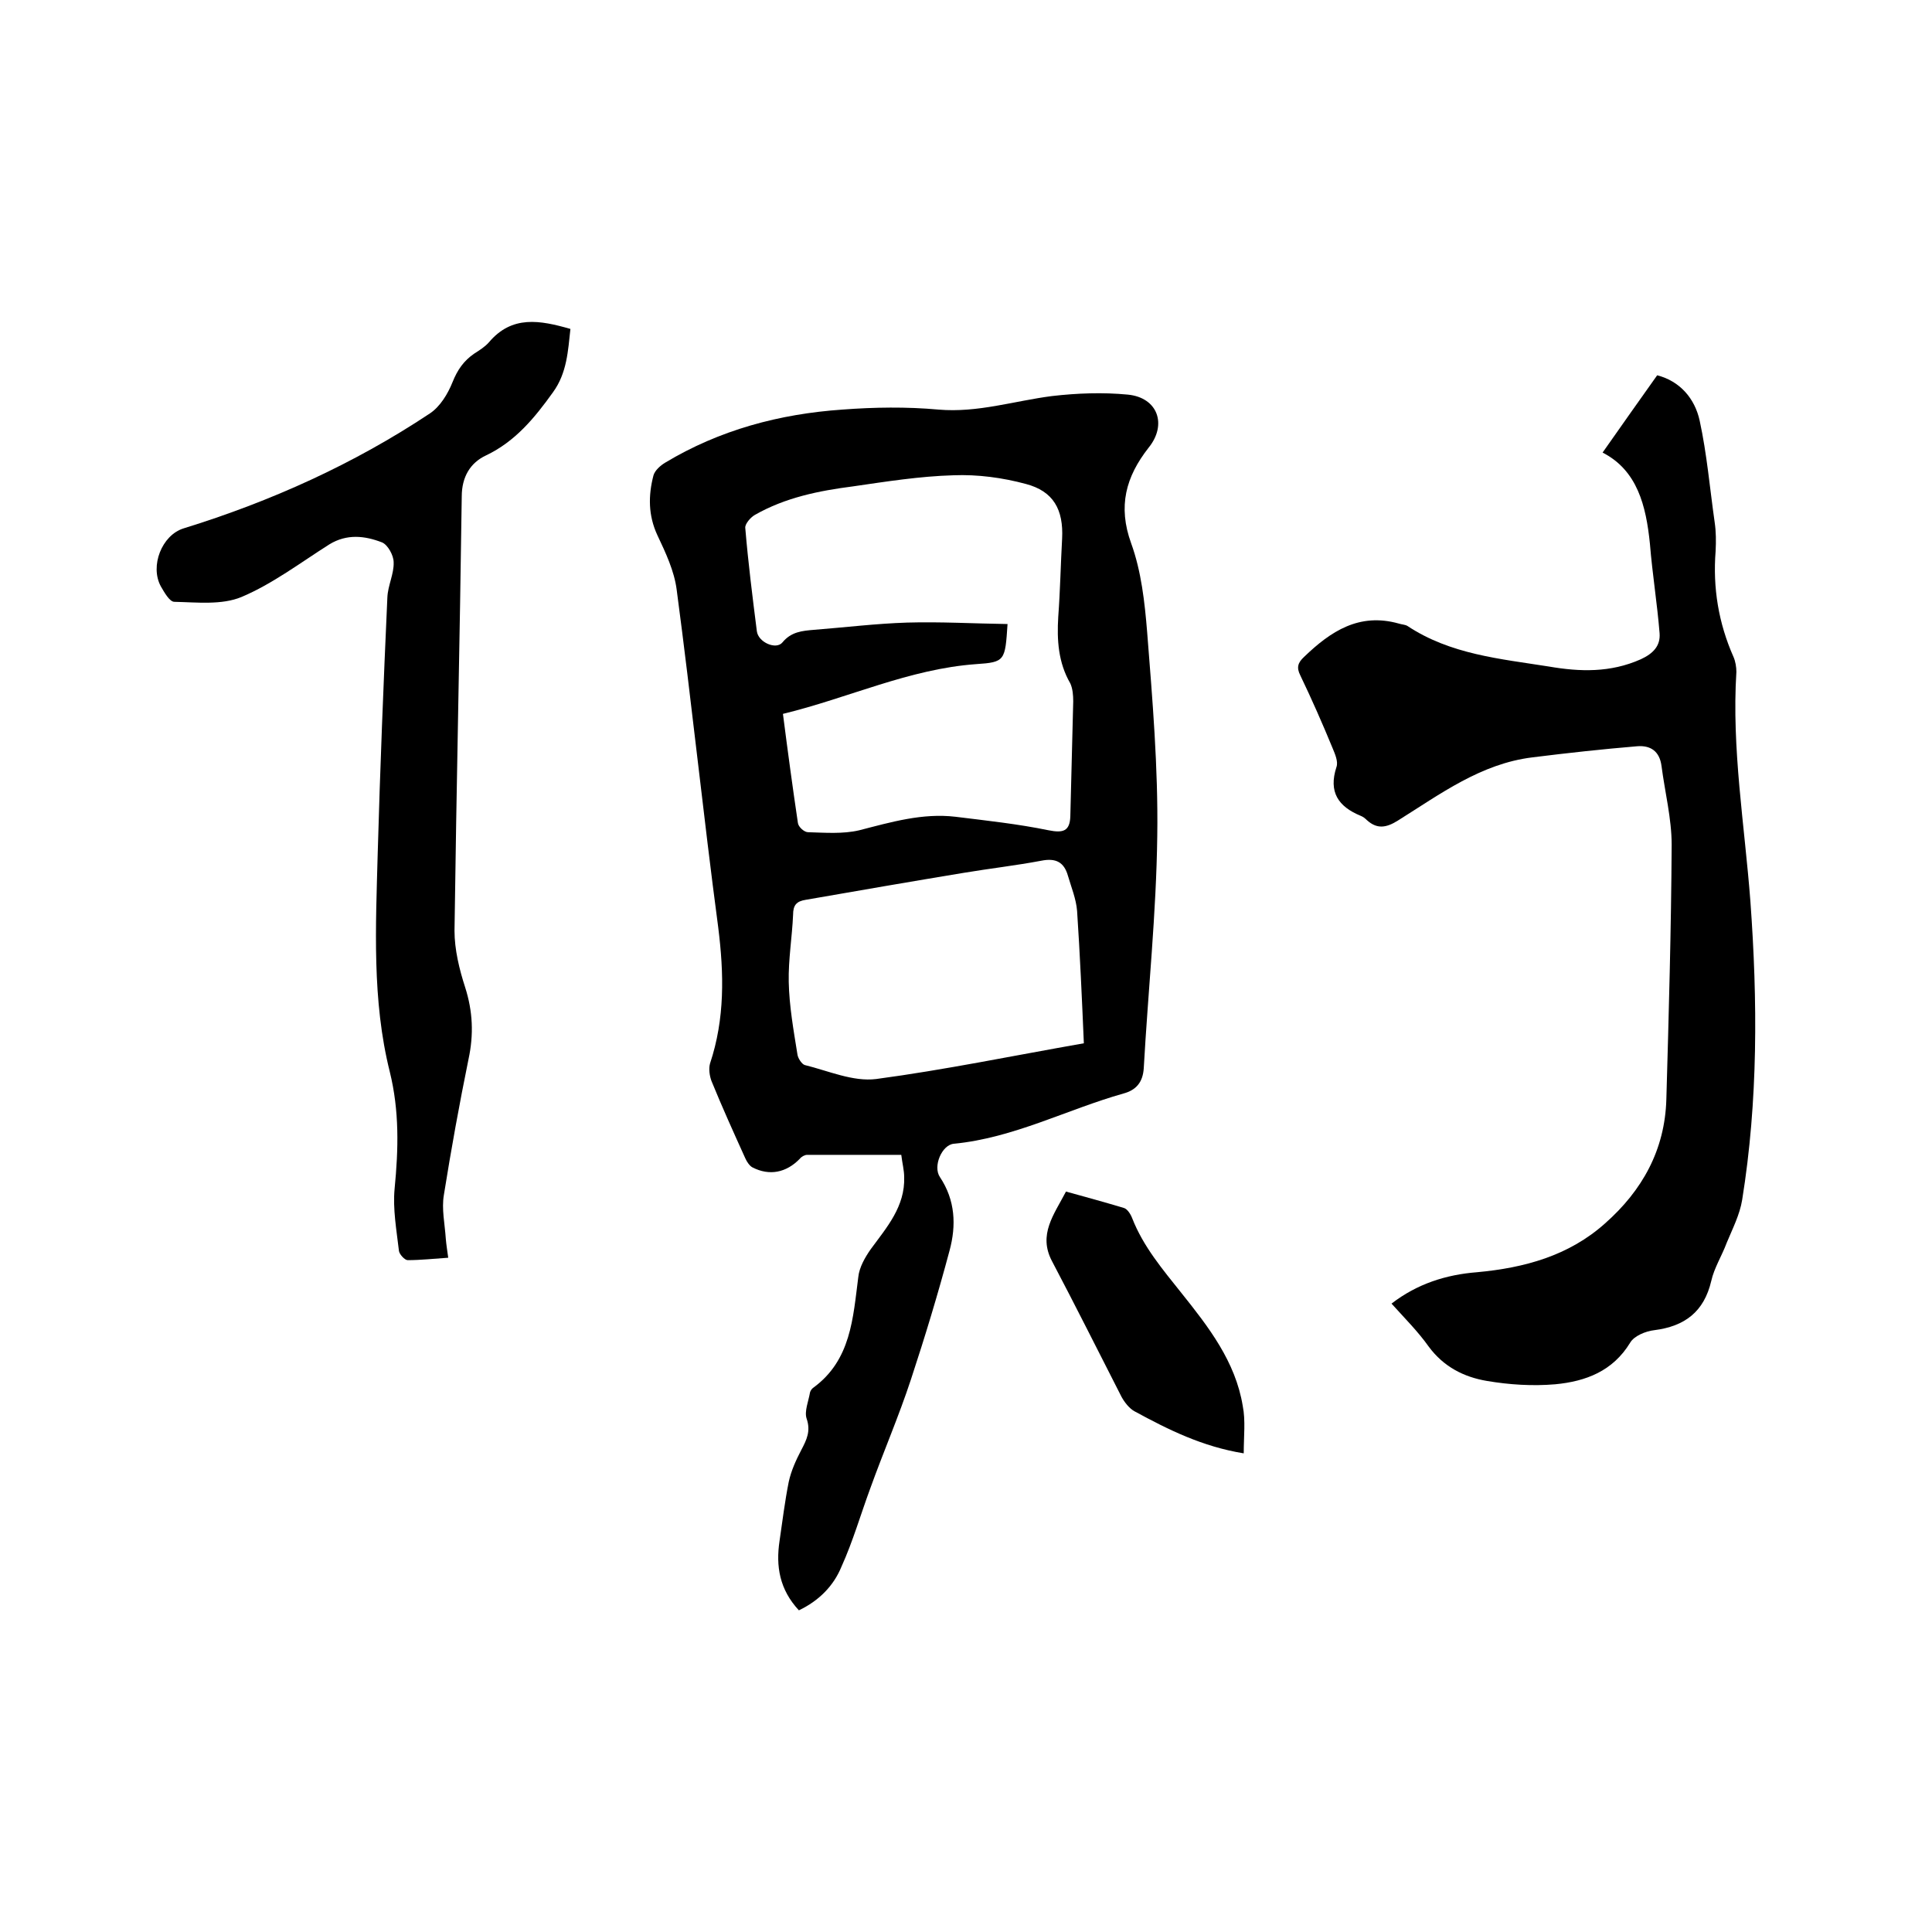
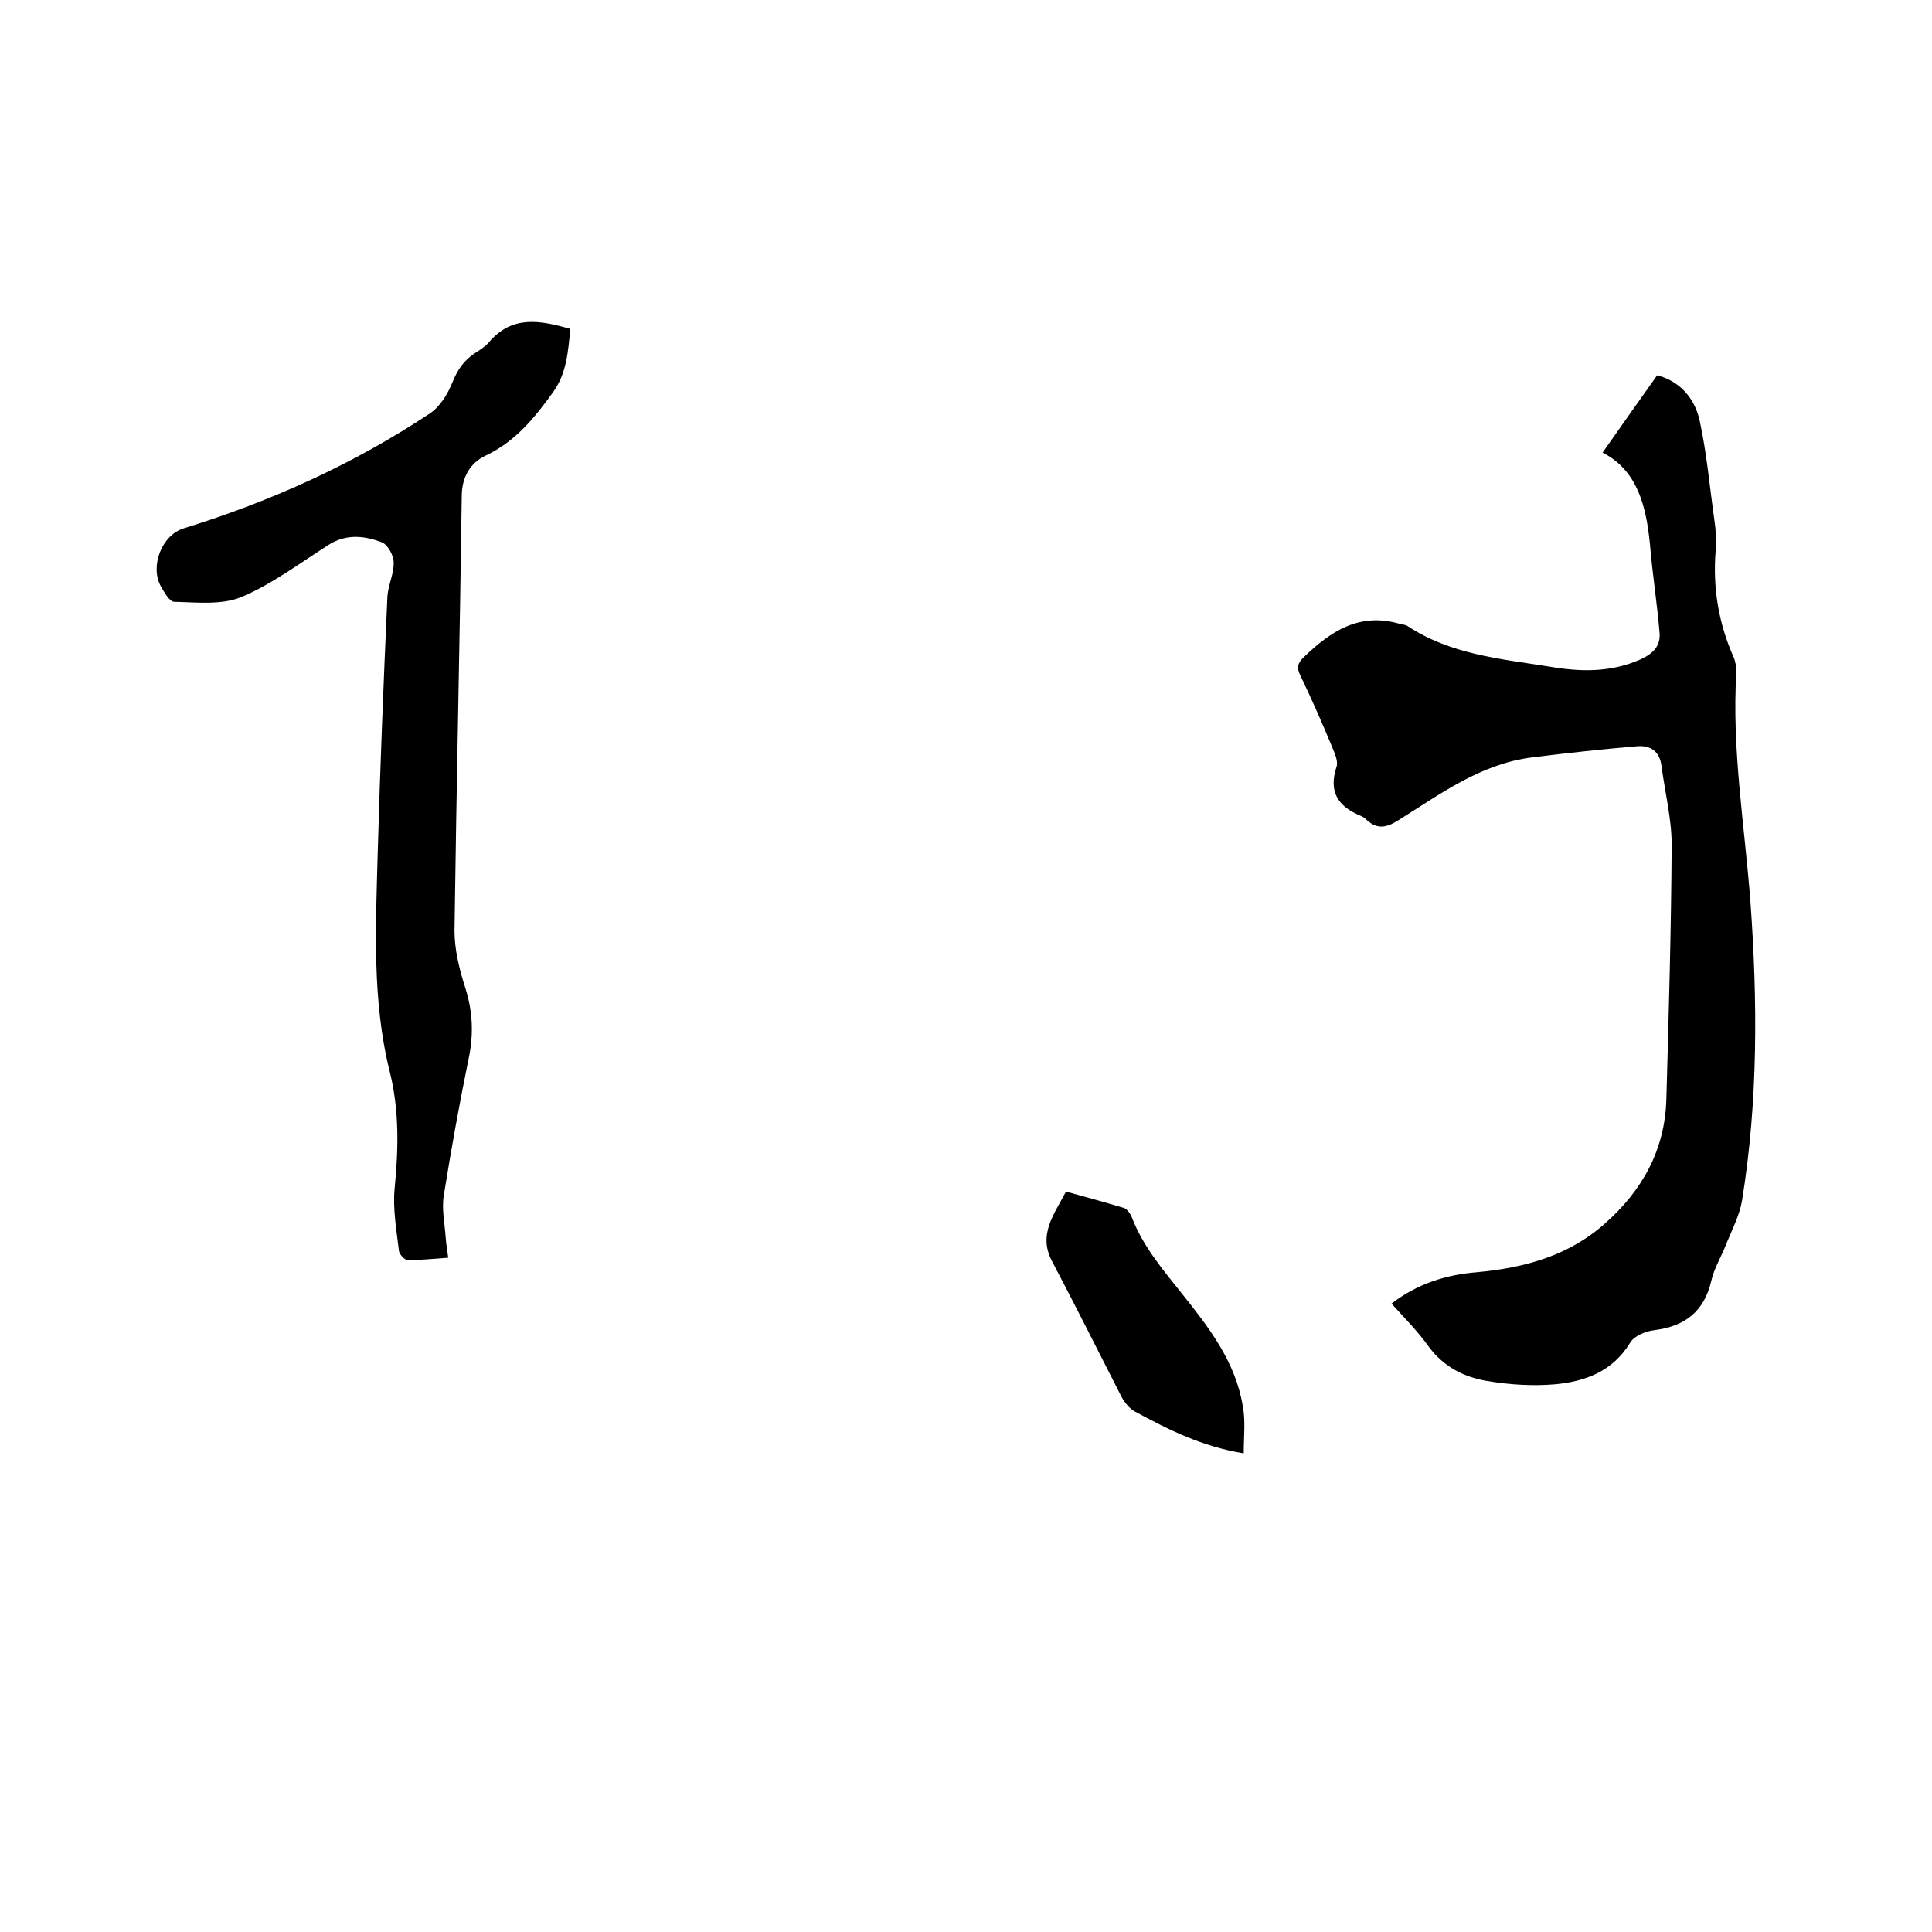
<svg xmlns="http://www.w3.org/2000/svg" enable-background="new 0 0 400 400" viewBox="0 0 400 400">
-   <path d="m165.4 333.4c-4-4.3-4.8-9.1-4-14.4.6-4.1 1.1-8.2 1.9-12.2.5-2.3 1.5-4.5 2.6-6.6s2-3.9 1.1-6.5c-.5-1.5.4-3.6.7-5.4.1-.4.4-.8.7-1 7.8-5.7 8.2-14.4 9.3-22.9.2-2 1.4-4.1 2.6-5.8 3.3-4.5 7.1-8.8 6.9-14.9 0-1.4-.4-2.9-.6-4.6-6.6 0-13.1 0-19.5 0-.5 0-1.2.4-1.5.8-2.8 2.9-6.3 3.6-9.8 1.8-.6-.3-1.2-1.2-1.5-1.9-2.4-5.3-4.8-10.6-7-16-.4-1.1-.6-2.5-.3-3.6 3.1-9.3 2.9-18.6 1.7-28.2-3.1-23.3-5.5-46.6-8.6-69.9-.5-3.9-2.3-7.7-4-11.3-1.9-4.1-1.9-8.2-.8-12.4.3-1 1.4-2 2.4-2.6 11.3-6.8 23.7-10.1 36.7-11 6.6-.5 13.3-.6 19.9 0 8.1.7 15.7-1.8 23.5-2.8 5.2-.6 10.5-.8 15.7-.3 6.2.6 8.2 6.2 4.3 11-4.7 6-6.4 12.1-3.6 19.8 2.1 5.8 2.8 12.2 3.3 18.3 1.1 14 2.3 28.1 2.1 42.2-.2 16.1-1.9 32.1-2.8 48.2-.2 2.9-1.6 4.5-4.2 5.2-11.7 3.3-22.7 9.2-35.1 10.4-2.5.2-4.4 4.7-2.9 6.9 3.2 4.8 3.4 10 2 15.2-2.4 9-5.1 17.9-8 26.7-2.5 7.6-5.7 15-8.4 22.5-2 5.4-3.6 11-6 16.3-1.6 3.9-4.6 7-8.8 9zm43.2-204.2c-.5 7.6-.5 7.9-6.5 8.3-13.9 1-26.4 7-40 10.3 1 7.8 2 15.2 3.1 22.6.1.8 1.3 1.9 2.1 1.9 3.5.1 7.2.4 10.6-.4 6.6-1.7 13.1-3.6 19.9-2.8 6.5.8 13 1.5 19.3 2.8 3 .6 4.4.2 4.5-2.9.2-7.9.4-15.9.6-23.8 0-1.2-.1-2.6-.6-3.7-2.5-4.3-2.8-9-2.5-13.8.4-5.4.5-10.8.8-16.2.3-6-1.8-9.8-7.5-11.3-4.8-1.3-10-2-15-1.8-7 .2-13.9 1.3-20.8 2.3-7 .9-14 2.3-20.3 5.9-.9.5-2.1 1.9-2 2.7.6 7.2 1.5 14.3 2.4 21.4.3 2.3 4 3.9 5.3 2.3 1.8-2.2 4.1-2.4 6.5-2.6 6.4-.5 12.9-1.3 19.3-1.5 6.9-.2 13.7.2 20.8.3zm15.8 86.8c-.4-9.3-.8-18.4-1.4-27.4-.2-2.5-1.2-4.9-1.9-7.3-.8-2.8-2.5-3.7-5.5-3.1-5.3 1-10.6 1.6-16 2.5-10.9 1.8-21.9 3.7-32.8 5.6-1.9.3-2.6 1.1-2.6 3.1-.2 4.6-1 9.3-.9 13.9.1 5 1 10 1.8 15 .1.8.9 2 1.5 2.2 4.9 1.2 10 3.5 14.8 2.9 14.2-1.9 28.2-4.8 43-7.4z" />
  <path d="m331.8 93.7c4-5.7 7.6-10.8 11.3-16 4.7 1.2 7.8 4.8 8.8 9.4 1.5 6.9 2.1 14 3.1 21 .3 2 .3 4 .2 6-.6 7.6.6 14.9 3.7 21.9.4.9.6 2.1.6 3.1-1 15.9 1.7 31.7 2.9 47.5 1.5 20.6 1.6 41.3-1.7 61.8-.5 3.1-2 6-3.2 8.9-1 2.7-2.6 5.2-3.2 7.9-1.5 6.4-5.5 9.4-11.8 10.2-1.8.2-4.2 1.2-5 2.6-3.6 5.9-9.2 8-15.5 8.6-4.7.4-9.5.1-14.2-.7s-8.9-2.9-12-7.1c-2.2-3.1-4.9-5.8-7.7-8.9 5.3-4.1 11.3-6 17.7-6.5 9.8-.9 19-3.4 26.5-10.1 7.7-6.8 12.4-15.2 12.7-25.7.5-17.6 1-35.1 1.1-52.7 0-5.4-1.4-10.9-2.1-16.3-.4-3.1-2.3-4.3-5-4.1-7.2.6-14.5 1.4-21.7 2.3-10.7 1.3-19.1 7.6-27.9 13.1-2.4 1.5-4.3 1.8-6.4-.1-.4-.4-.8-.7-1.3-.9-4.6-1.9-6.7-4.9-5-10.1.4-1.1-.3-2.7-.8-3.9-2.1-5.1-4.3-10.1-6.7-15.1-.8-1.6-.5-2.6.8-3.8 5.5-5.3 11.4-9.2 19.6-6.9.6.2 1.3.2 1.8.5 8.9 5.9 19.2 6.8 29.3 8.4 6.4 1.1 12.7 1.3 19-1.5 2.6-1.2 4.1-2.8 3.9-5.4-.5-6.2-1.5-12.3-2-18.5-.8-7.9-2.6-15.2-9.8-18.9z" />
-   <path d="m92.8 260.4c-3 .2-5.7.5-8.4.5-.6 0-1.7-1.2-1.8-1.9-.5-4.3-1.3-8.7-.9-12.9.8-8.2 1-16.1-1-24.2-3.7-14.8-2.9-30.1-2.5-45.2.5-17.7 1.2-35.3 2-53 .1-2.5 1.4-4.9 1.3-7.3 0-1.4-1.2-3.6-2.4-4.1-3.6-1.4-7.3-1.8-10.9.4-6 3.8-11.8 8.2-18.2 10.9-4.1 1.7-9.2 1.1-13.9 1-1 0-2.1-2-2.8-3.2-2.3-4.2.2-10.6 4.7-12 18.1-5.6 35.2-13.3 51-23.8 2.1-1.4 3.7-4 4.7-6.5s2.3-4.4 4.5-5.9c1.1-.7 2.2-1.4 3-2.3 4.8-5.7 10.6-4.6 16.9-2.8-.5 4.5-.7 9.1-3.6 13.1-3.8 5.3-7.8 10.2-13.9 13.1-3.2 1.5-5 4.4-5 8.5-.4 30-1.1 59.9-1.5 89.9 0 3.9 1 8 2.2 11.7 1.6 5 1.8 9.8.7 14.9-1.9 9.3-3.6 18.7-5.1 28.1-.5 2.9.2 6 .4 9.1.1 1.2.3 2.4.5 3.9z" />
+   <path d="m92.8 260.4c-3 .2-5.7.5-8.4.5-.6 0-1.7-1.2-1.8-1.9-.5-4.3-1.3-8.7-.9-12.9.8-8.2 1-16.1-1-24.2-3.7-14.8-2.9-30.1-2.5-45.2.5-17.7 1.2-35.3 2-53 .1-2.5 1.4-4.9 1.3-7.3 0-1.4-1.2-3.6-2.4-4.1-3.6-1.4-7.3-1.8-10.9.4-6 3.8-11.8 8.2-18.2 10.9-4.1 1.7-9.2 1.1-13.9 1-1 0-2.1-2-2.8-3.2-2.3-4.2.2-10.6 4.7-12 18.1-5.6 35.2-13.3 51-23.8 2.1-1.4 3.7-4 4.7-6.5s2.3-4.4 4.5-5.9c1.1-.7 2.2-1.4 3-2.3 4.8-5.7 10.6-4.6 16.9-2.8-.5 4.5-.7 9.1-3.6 13.1-3.8 5.3-7.8 10.2-13.9 13.1-3.2 1.5-5 4.4-5 8.5-.4 30-1.1 59.9-1.5 89.9 0 3.9 1 8 2.2 11.7 1.6 5 1.8 9.8.7 14.9-1.9 9.3-3.6 18.7-5.1 28.1-.5 2.9.2 6 .4 9.1.1 1.2.3 2.4.5 3.9" />
  <path d="m257.5 300.9c-8.6-1.4-15.6-4.9-22.6-8.7-1.1-.6-2.1-1.9-2.7-3-4.8-9.4-9.5-18.8-14.4-28.1-2.9-5.5.4-9.6 2.9-14.4 4 1.1 8 2.2 12 3.4.7.2 1.4 1.3 1.7 2.1 2.3 5.9 6.3 10.6 10.2 15.5 5.6 7 11.2 14.2 12.7 23.4.6 3 .2 6.3.2 9.8z" />
</svg>